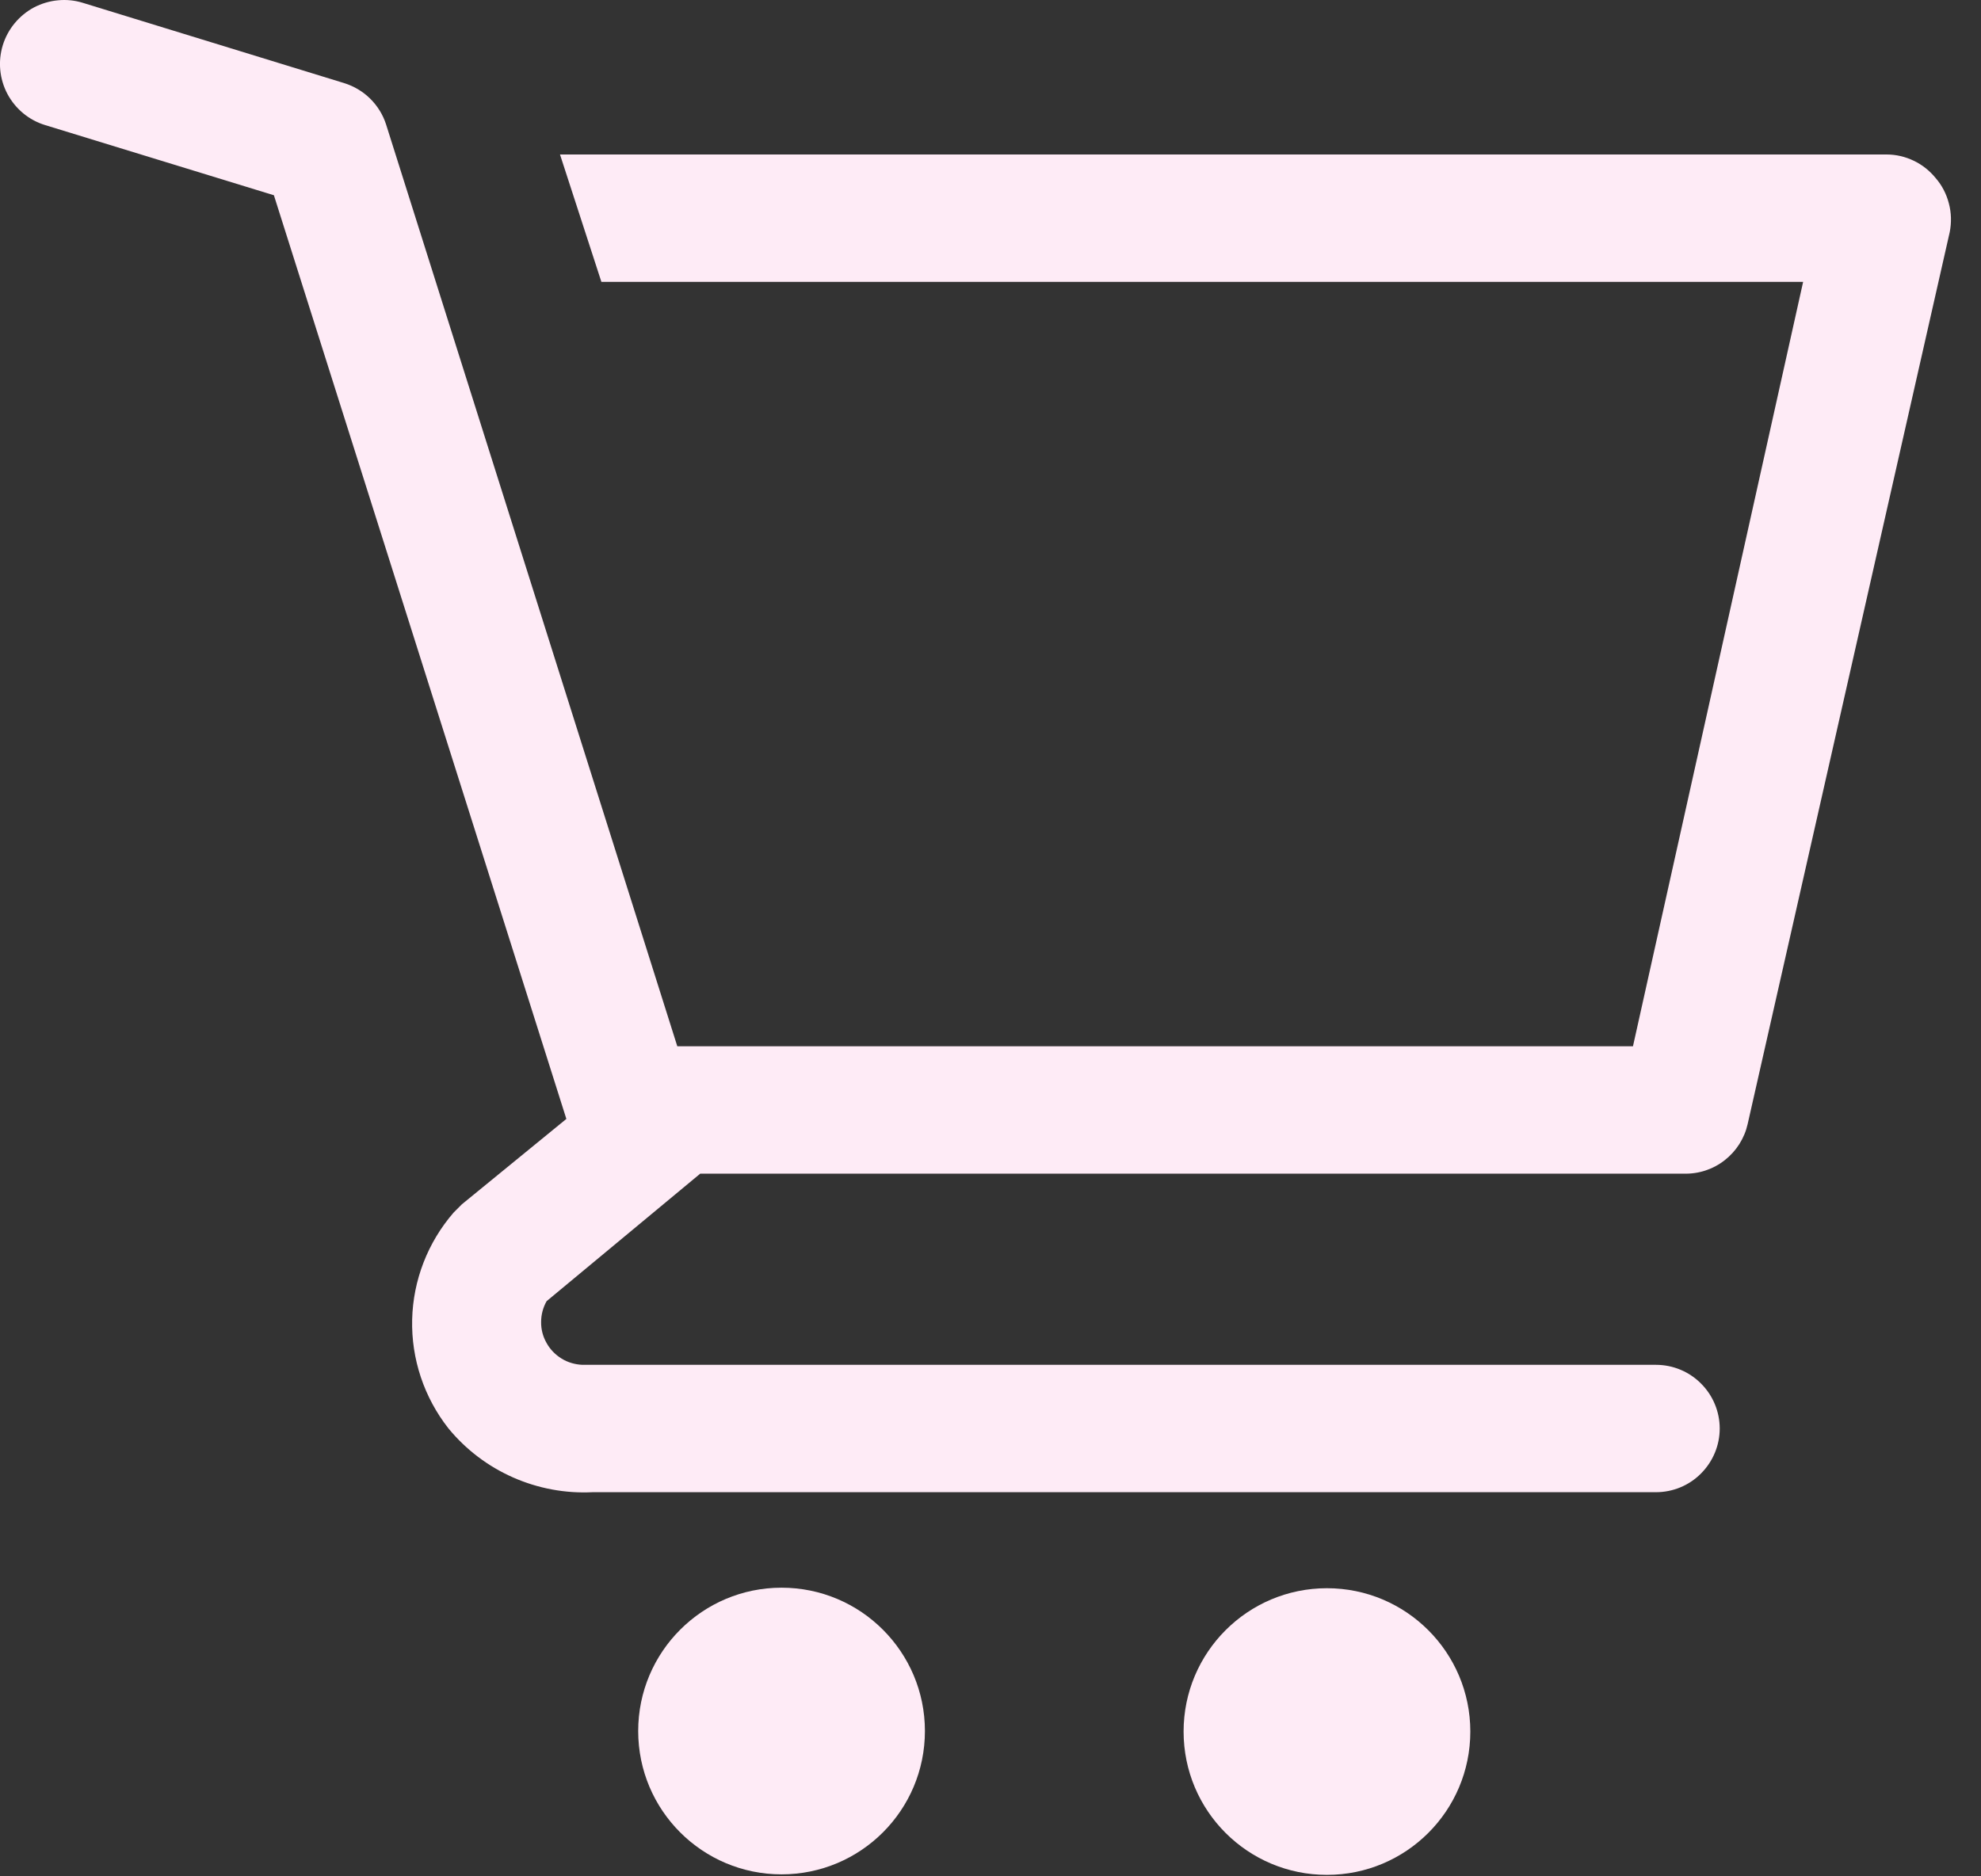
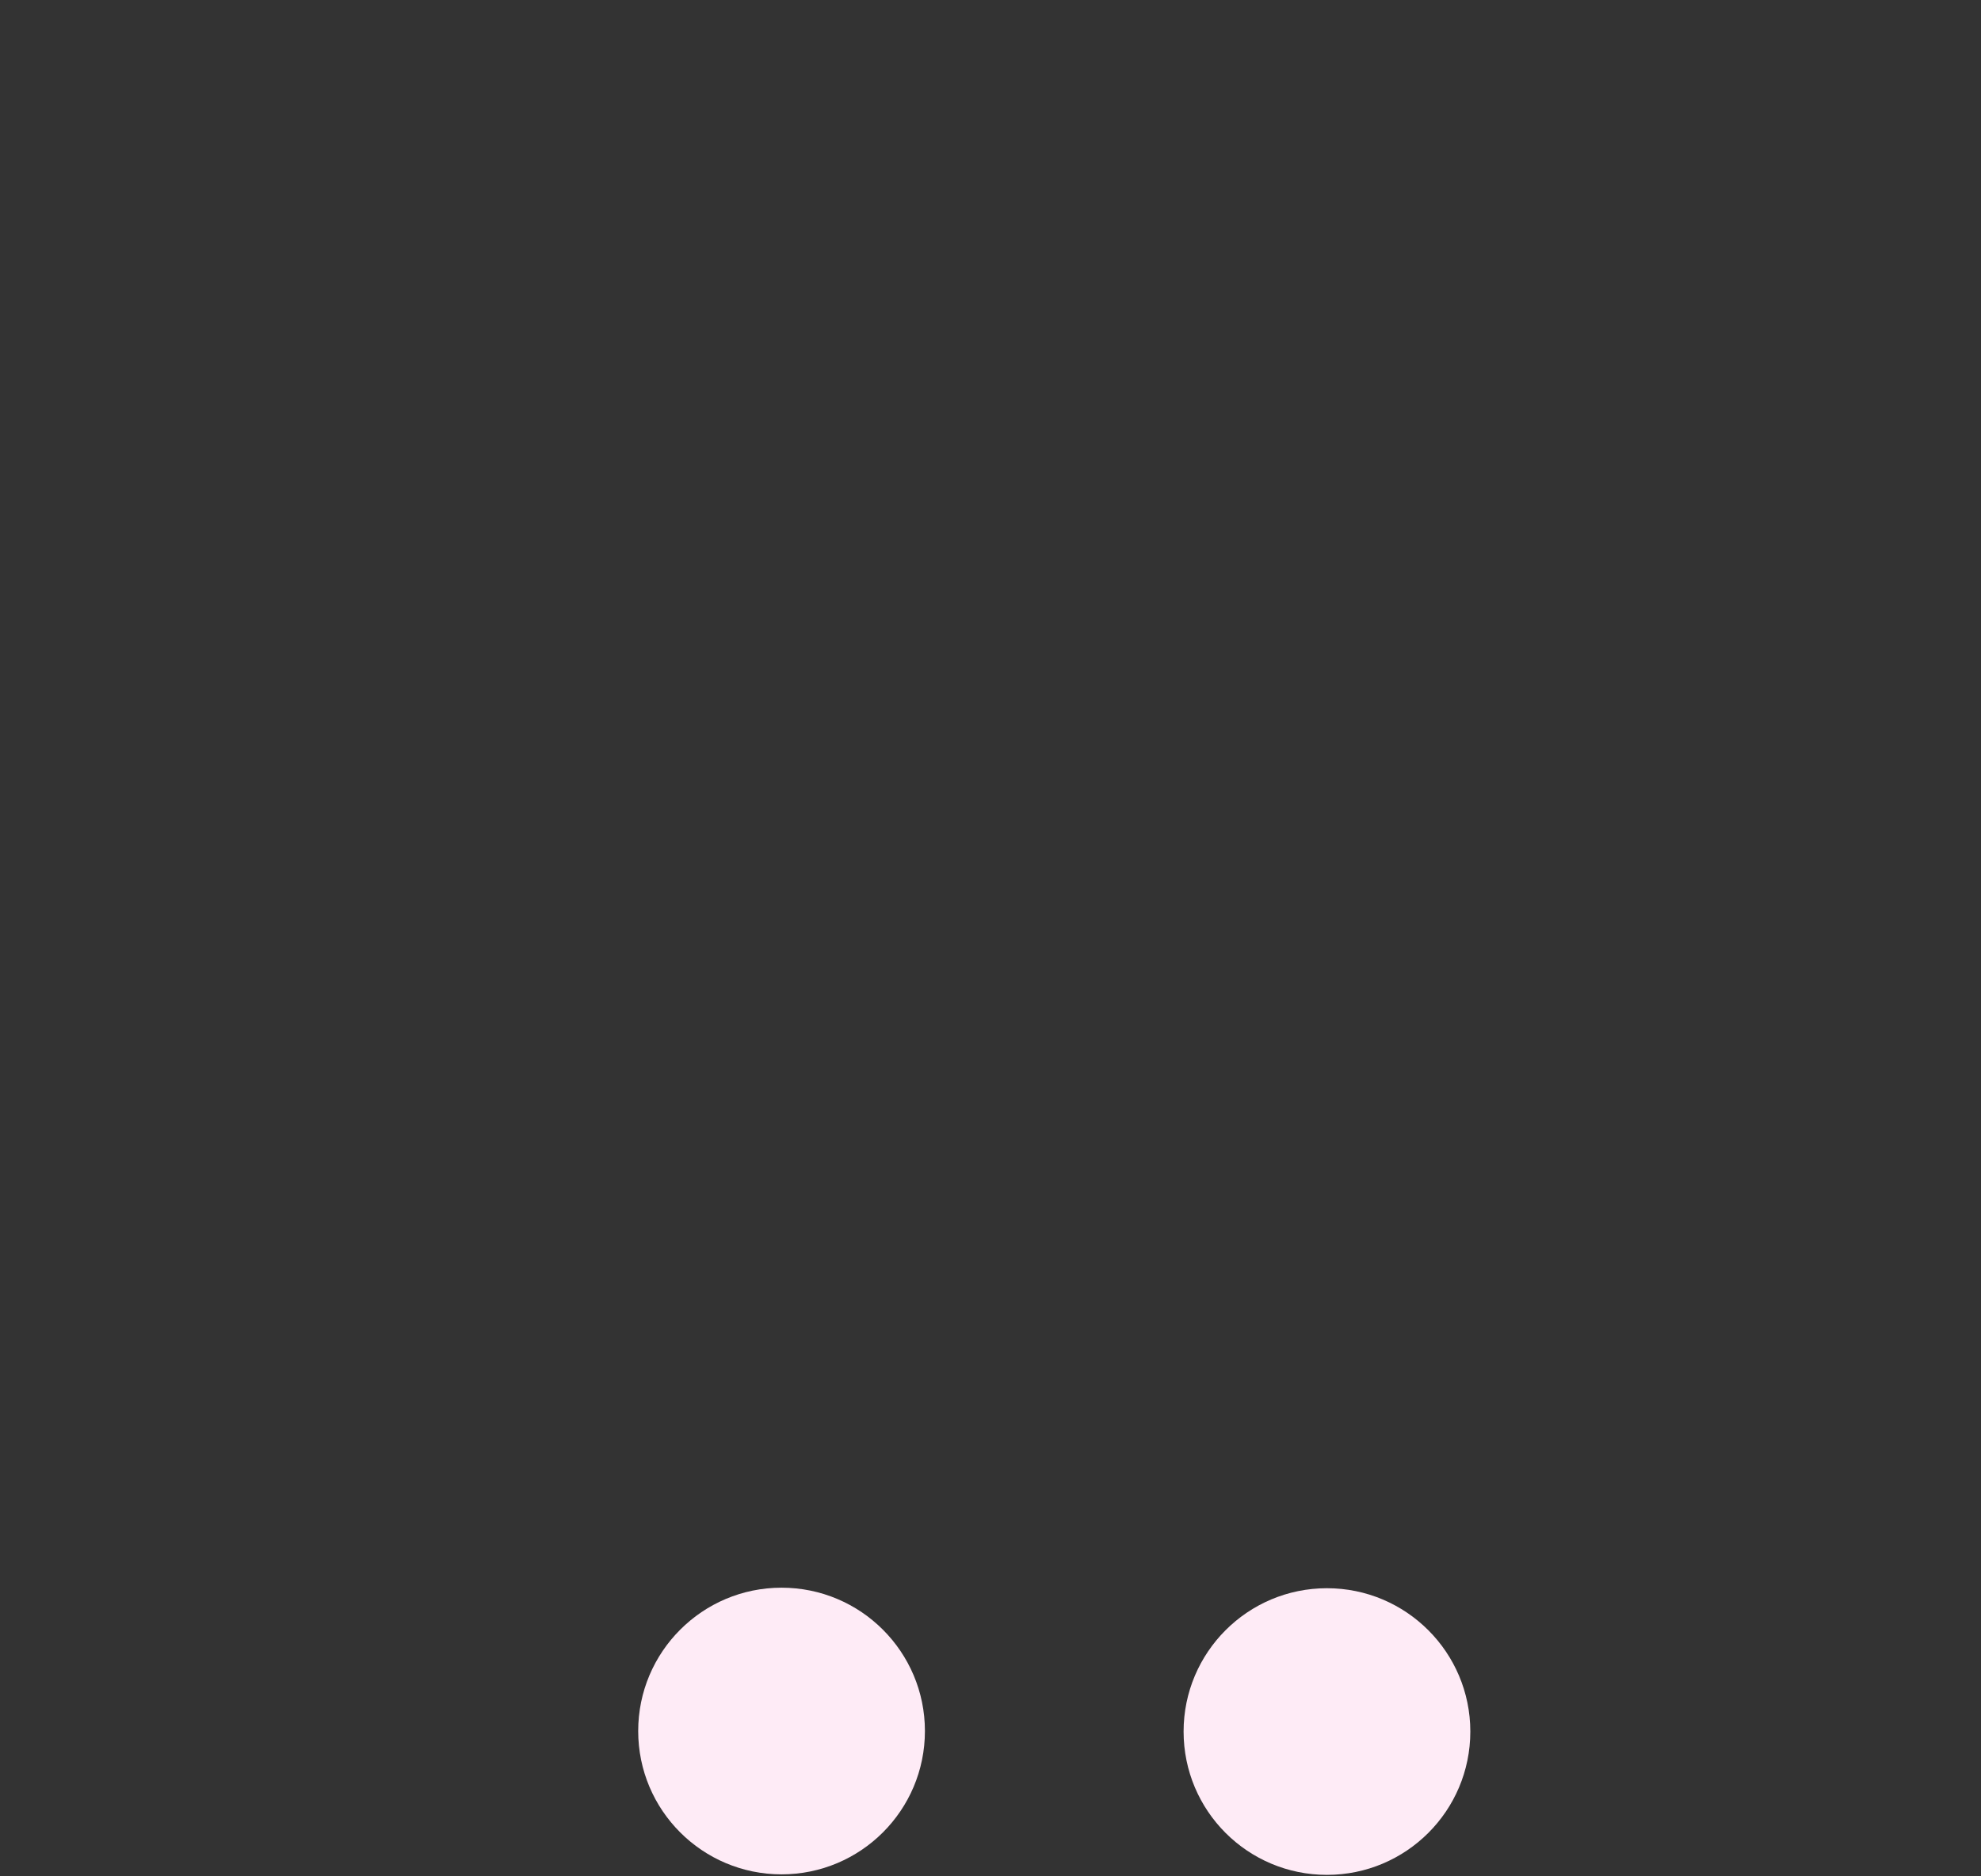
<svg xmlns="http://www.w3.org/2000/svg" width="19" height="18" viewBox="0 0 19 18" fill="none">
  <rect x="0" y="0" width="19" height="18" fill="#333333" stroke="none" />
  <path d="M7.496 17.981C8.255 17.981 8.871 17.366 8.871 16.606C8.871 15.847 8.255 15.231 7.496 15.231C6.737 15.231 6.121 15.847 6.121 16.606C6.121 17.366 6.737 17.981 7.496 17.981Z" fill="#FEEBF6" />
  <path d="M12.727 17.986C13.486 17.986 14.102 17.371 14.102 16.611C14.102 15.852 13.486 15.236 12.727 15.236C11.967 15.236 11.352 15.852 11.352 16.611C11.352 17.371 11.967 17.986 12.727 17.986Z" fill="#FEEBF6" />
-   <path d="M18.565 1.708C18.508 1.638 18.437 1.581 18.355 1.542C18.274 1.503 18.185 1.482 18.095 1.482H5.371L5.768 2.704H17.294L15.662 10.037H6.496L3.703 1.194C3.673 1.1 3.62 1.015 3.55 0.946C3.48 0.877 3.394 0.826 3.3 0.797L0.794 0.027C0.717 0.003 0.636 -0.005 0.556 0.003C0.476 0.01 0.398 0.034 0.326 0.071C0.183 0.148 0.075 0.278 0.027 0.433C-0.021 0.589 -0.005 0.757 0.071 0.901C0.148 1.045 0.278 1.153 0.433 1.2L2.627 1.873L5.432 10.734L4.43 11.553L4.351 11.632C4.103 11.918 3.962 12.281 3.953 12.659C3.944 13.037 4.068 13.407 4.302 13.704C4.468 13.906 4.68 14.067 4.92 14.173C5.16 14.279 5.421 14.328 5.683 14.315H15.882C16.044 14.315 16.2 14.251 16.314 14.136C16.429 14.021 16.494 13.866 16.494 13.704C16.494 13.542 16.429 13.386 16.314 13.272C16.2 13.157 16.044 13.093 15.882 13.093H5.585C5.515 13.09 5.446 13.07 5.386 13.033C5.326 12.996 5.276 12.945 5.242 12.883C5.207 12.822 5.189 12.753 5.19 12.682C5.19 12.612 5.208 12.543 5.243 12.482L6.716 11.259H16.151C16.293 11.263 16.431 11.217 16.542 11.13C16.653 11.043 16.731 10.921 16.762 10.783L18.7 2.227C18.718 2.136 18.716 2.042 18.692 1.952C18.669 1.862 18.626 1.778 18.565 1.708Z" fill="#FEEBF6" />
</svg>